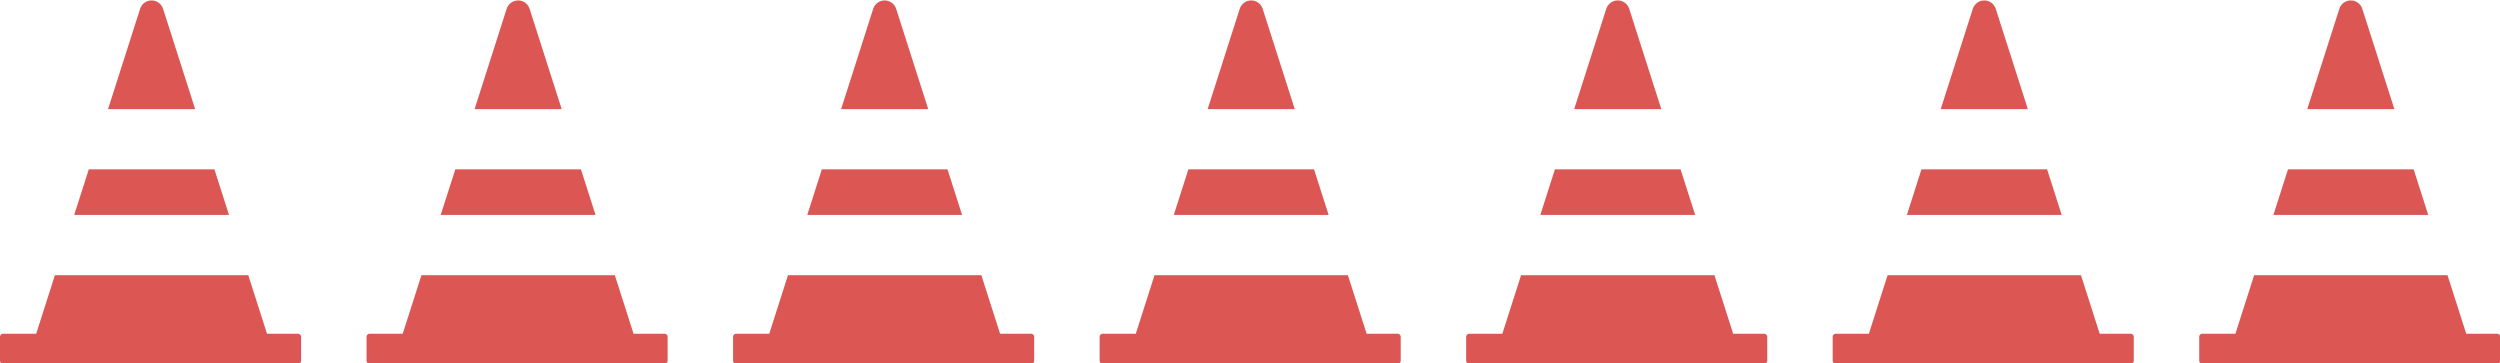
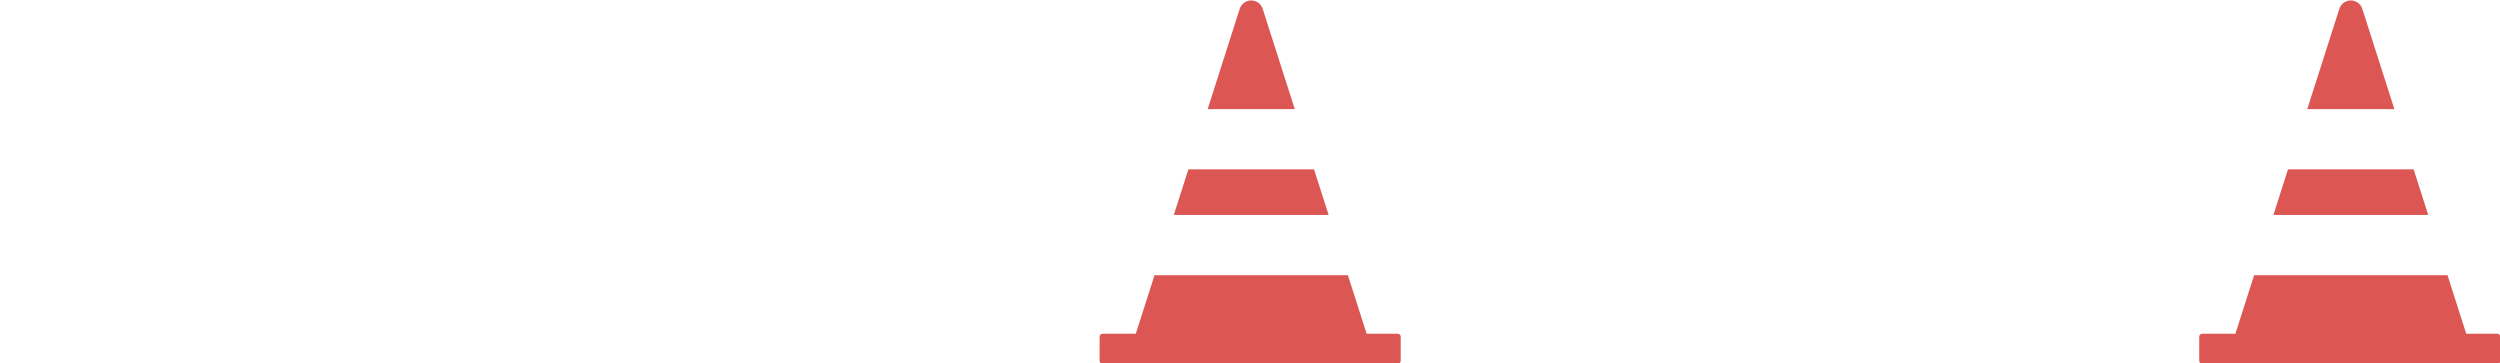
<svg xmlns="http://www.w3.org/2000/svg" width="100%" height="100%" viewBox="0 0 2084 303" version="1.1" xml:space="preserve" style="fill-rule:evenodd;clip-rule:evenodd;stroke-linejoin:round;stroke-miterlimit:2;">
  <g transform="matrix(0.502,0,0,0.502,-5.70535e-14,-1202.7)">
-     <path d="M412.283,2852.77L443.387,2950L495,2950C497.761,2950 500,2952.24 500,2955L500,2995C500,2997.76 497.761,3000 495,3000L5,3000C2.239,3000 0,2997.76 0,2995L0,2955C0,2952.24 2.239,2950 5,2950L60.083,2950L91.187,2852.77L412.283,2852.77ZM123.177,2752.77L147.401,2677.04L356.069,2677.04L380.293,2752.77L123.177,2752.77ZM179.391,2577.04L232.686,2410.44C235.336,2402.16 243.037,2396.53 251.735,2396.53C260.433,2396.53 268.134,2402.16 270.784,2410.44L324.079,2577.04L179.391,2577.04Z" style="fill:rgb(220,87,84);" />
    <g transform="matrix(1,0,0,1,3043.28,0)">
-       <path d="M412.283,2852.77L443.387,2950L495,2950C497.761,2950 500,2952.24 500,2955L500,2995C500,2997.76 497.761,3000 495,3000L5,3000C2.239,3000 0,2997.76 0,2995L0,2955C0,2952.24 2.239,2950 5,2950L60.083,2950L91.187,2852.77L412.283,2852.77ZM123.177,2752.77L147.401,2677.04L356.069,2677.04L380.293,2752.77L123.177,2752.77ZM179.391,2577.04L232.686,2410.44C235.336,2402.16 243.037,2396.53 251.735,2396.53C260.433,2396.53 268.134,2402.16 270.784,2410.44L324.079,2577.04L179.391,2577.04Z" style="fill:rgb(220,87,84);" />
-     </g>
+       </g>
    <g transform="matrix(1,0,0,1,608.656,0)">
-       <path d="M412.283,2852.77L443.387,2950L495,2950C497.761,2950 500,2952.24 500,2955L500,2995C500,2997.76 497.761,3000 495,3000L5,3000C2.239,3000 0,2997.76 0,2995L0,2955C0,2952.24 2.239,2950 5,2950L60.083,2950L91.187,2852.77L412.283,2852.77ZM123.177,2752.77L147.401,2677.04L356.069,2677.04L380.293,2752.77L123.177,2752.77ZM179.391,2577.04L232.686,2410.44C235.336,2402.16 243.037,2396.53 251.735,2396.53C260.433,2396.53 268.134,2402.16 270.784,2410.44L324.079,2577.04L179.391,2577.04Z" style="fill:rgb(220,87,84);" />
-     </g>
+       </g>
    <g transform="matrix(1,0,0,1,3651.94,0)">
      <path d="M412.283,2852.77L443.387,2950L495,2950C497.761,2950 500,2952.24 500,2955L500,2995C500,2997.76 497.761,3000 495,3000L5,3000C2.239,3000 0,2997.76 0,2995L0,2955C0,2952.24 2.239,2950 5,2950L60.083,2950L91.187,2852.77L412.283,2852.77ZM123.177,2752.77L147.401,2677.04L356.069,2677.04L380.293,2752.77L123.177,2752.77ZM179.391,2577.04L232.686,2410.44C235.336,2402.16 243.037,2396.53 251.735,2396.53C260.433,2396.53 268.134,2402.16 270.784,2410.44L324.079,2577.04L179.391,2577.04Z" style="fill:rgb(220,87,84);" />
    </g>
    <g transform="matrix(1,0,0,1,1217.31,0)">
-       <path d="M412.283,2852.77L443.387,2950L495,2950C497.761,2950 500,2952.24 500,2955L500,2995C500,2997.76 497.761,3000 495,3000L5,3000C2.239,3000 0,2997.76 0,2995L0,2955C0,2952.24 2.239,2950 5,2950L60.083,2950L91.187,2852.77L412.283,2852.77ZM123.177,2752.77L147.401,2677.04L356.069,2677.04L380.293,2752.77L123.177,2752.77ZM179.391,2577.04L232.686,2410.44C235.336,2402.16 243.037,2396.53 251.735,2396.53C260.433,2396.53 268.134,2402.16 270.784,2410.44L324.079,2577.04L179.391,2577.04Z" style="fill:rgb(220,87,84);" />
-     </g>
+       </g>
    <g transform="matrix(1,0,0,1,1825.97,0)">
      <path d="M412.283,2852.77L443.387,2950L495,2950C497.761,2950 500,2952.24 500,2955L500,2995C500,2997.76 497.761,3000 495,3000L5,3000C2.239,3000 0,2997.76 0,2995L0,2955C0,2952.24 2.239,2950 5,2950L60.083,2950L91.187,2852.77L412.283,2852.77ZM123.177,2752.77L147.401,2677.04L356.069,2677.04L380.293,2752.77L123.177,2752.77ZM179.391,2577.04L232.686,2410.44C235.336,2402.16 243.037,2396.53 251.735,2396.53C260.433,2396.53 268.134,2402.16 270.784,2410.44L324.079,2577.04L179.391,2577.04Z" style="fill:rgb(220,87,84);" />
    </g>
    <g transform="matrix(1,0,0,1,2434.63,0)">
-       <path d="M412.283,2852.77L443.387,2950L495,2950C497.761,2950 500,2952.24 500,2955L500,2995C500,2997.76 497.761,3000 495,3000L5,3000C2.239,3000 0,2997.76 0,2995L0,2955C0,2952.24 2.239,2950 5,2950L60.083,2950L91.187,2852.77L412.283,2852.77ZM123.177,2752.77L147.401,2677.04L356.069,2677.04L380.293,2752.77L123.177,2752.77ZM179.391,2577.04L232.686,2410.44C235.336,2402.16 243.037,2396.53 251.735,2396.53C260.433,2396.53 268.134,2402.16 270.784,2410.44L324.079,2577.04L179.391,2577.04Z" style="fill:rgb(220,87,84);" />
-     </g>
+       </g>
  </g>
</svg>